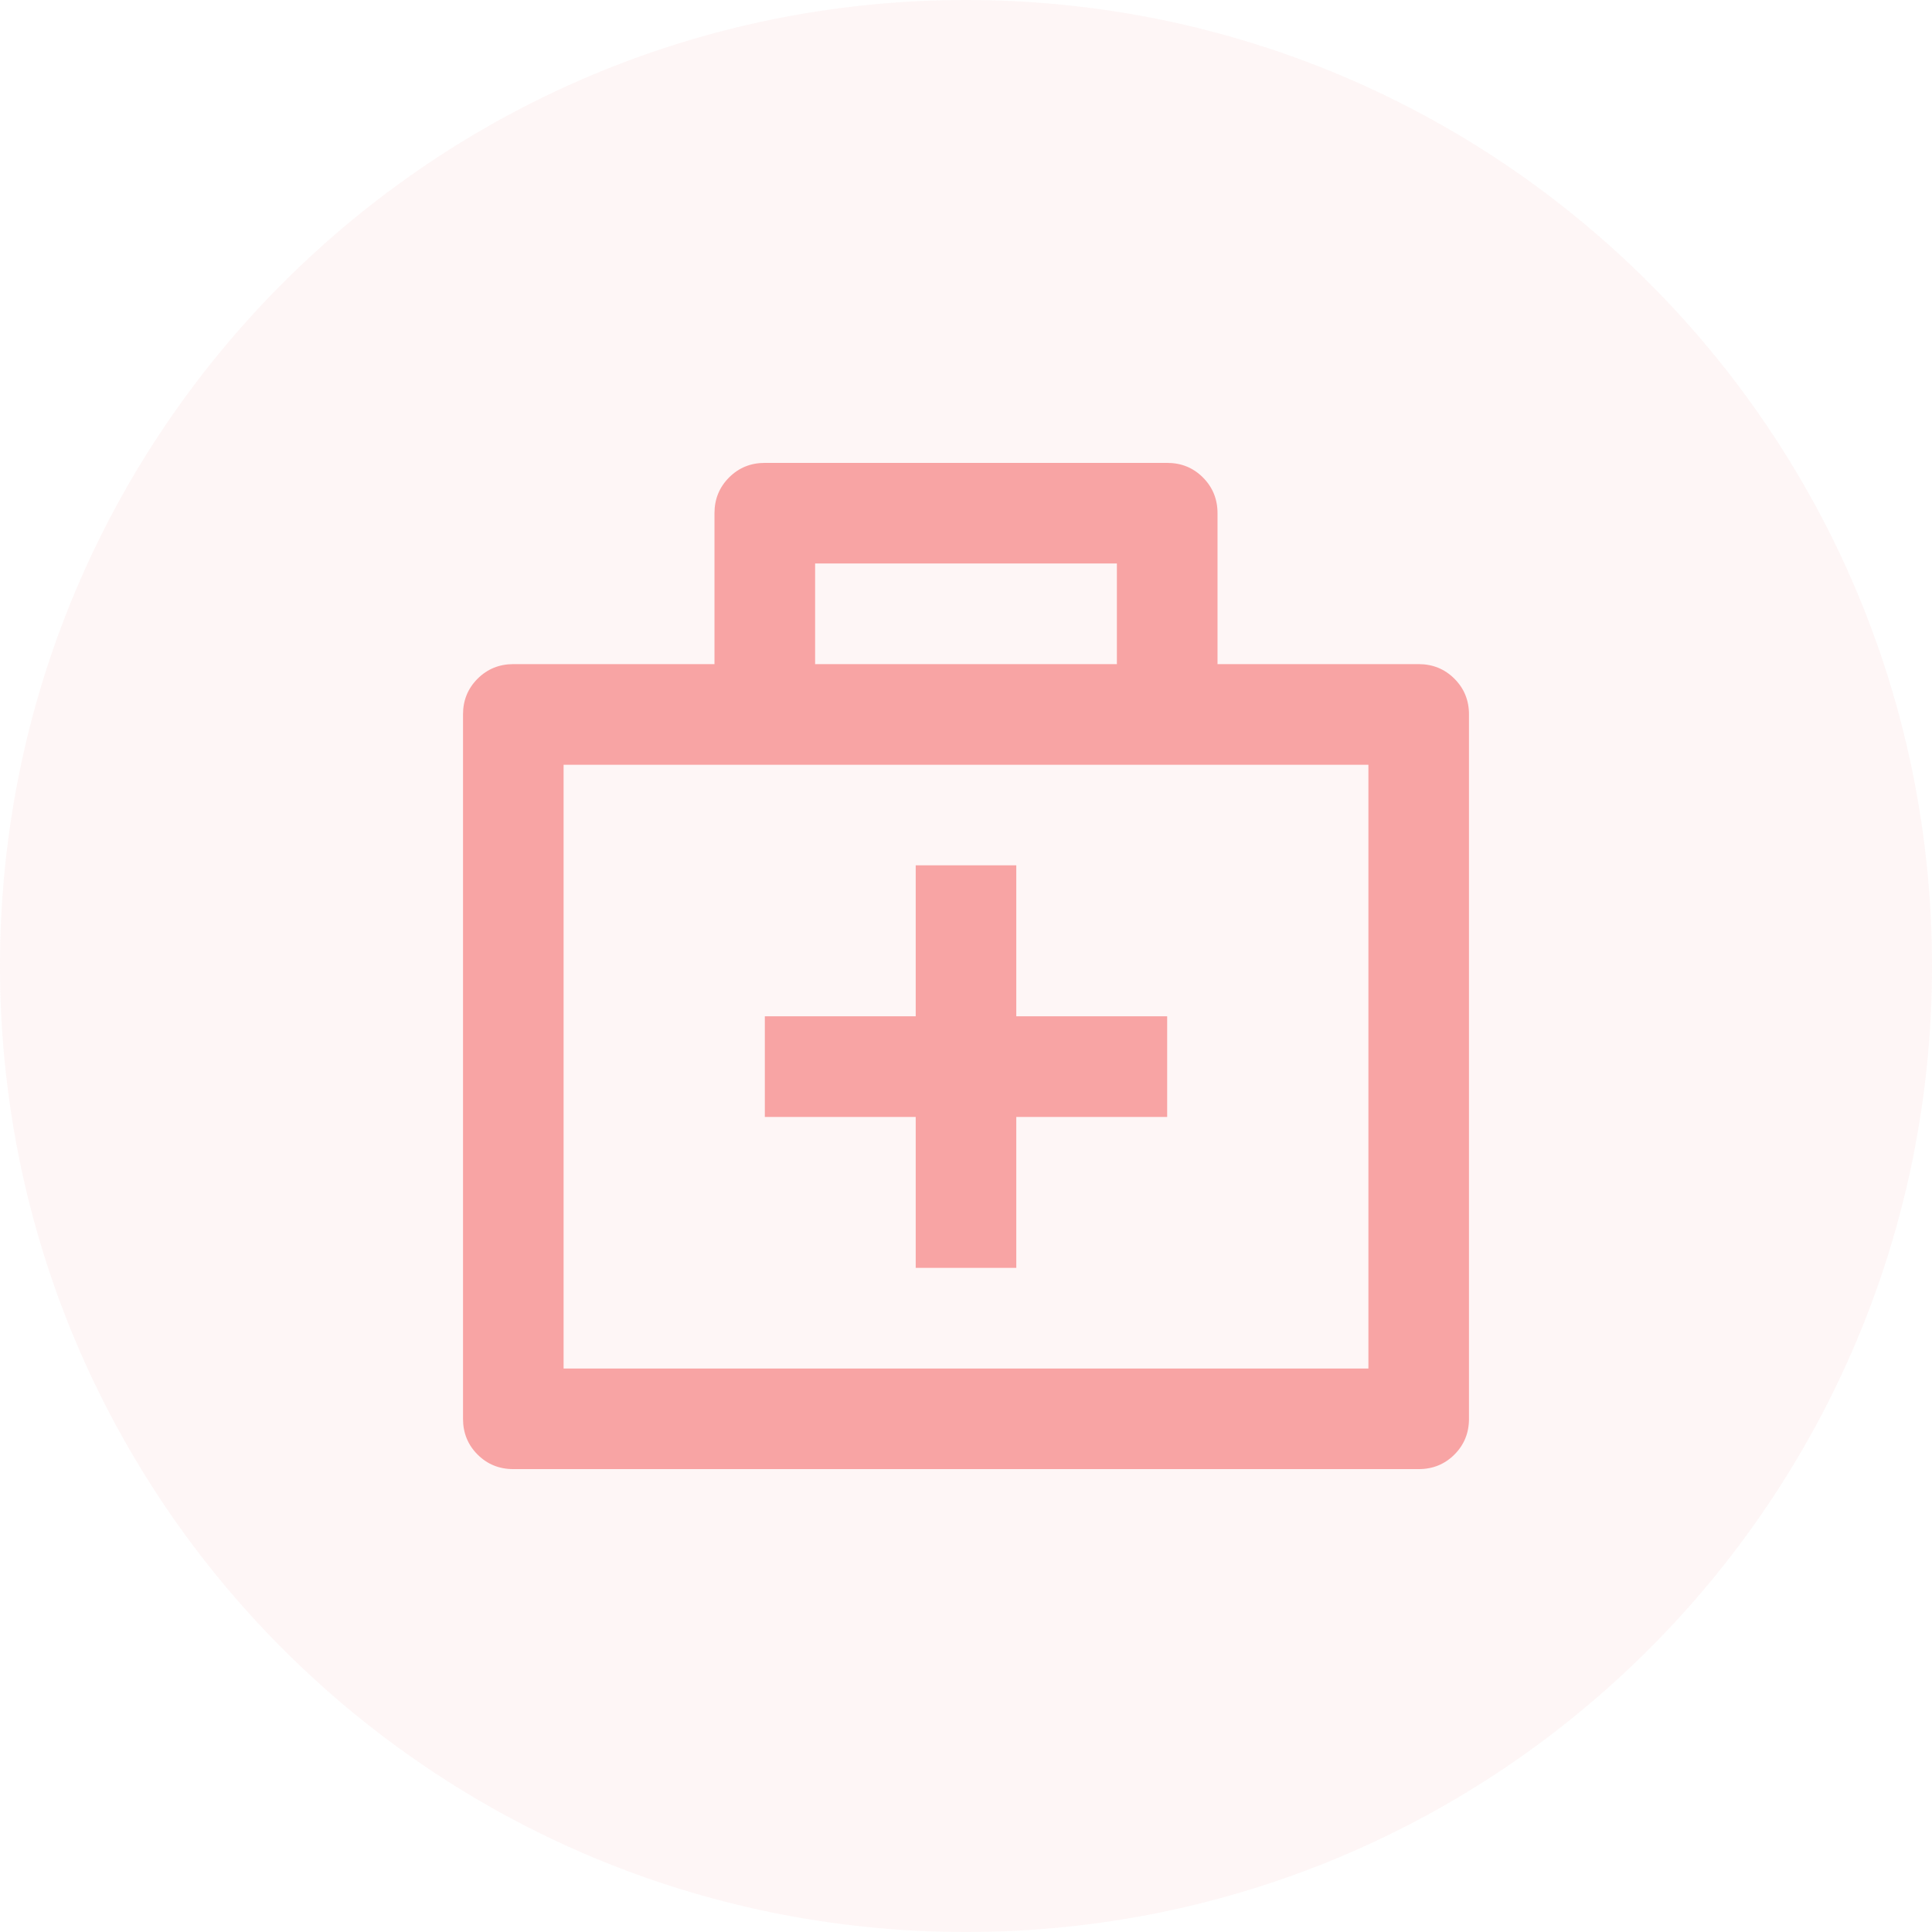
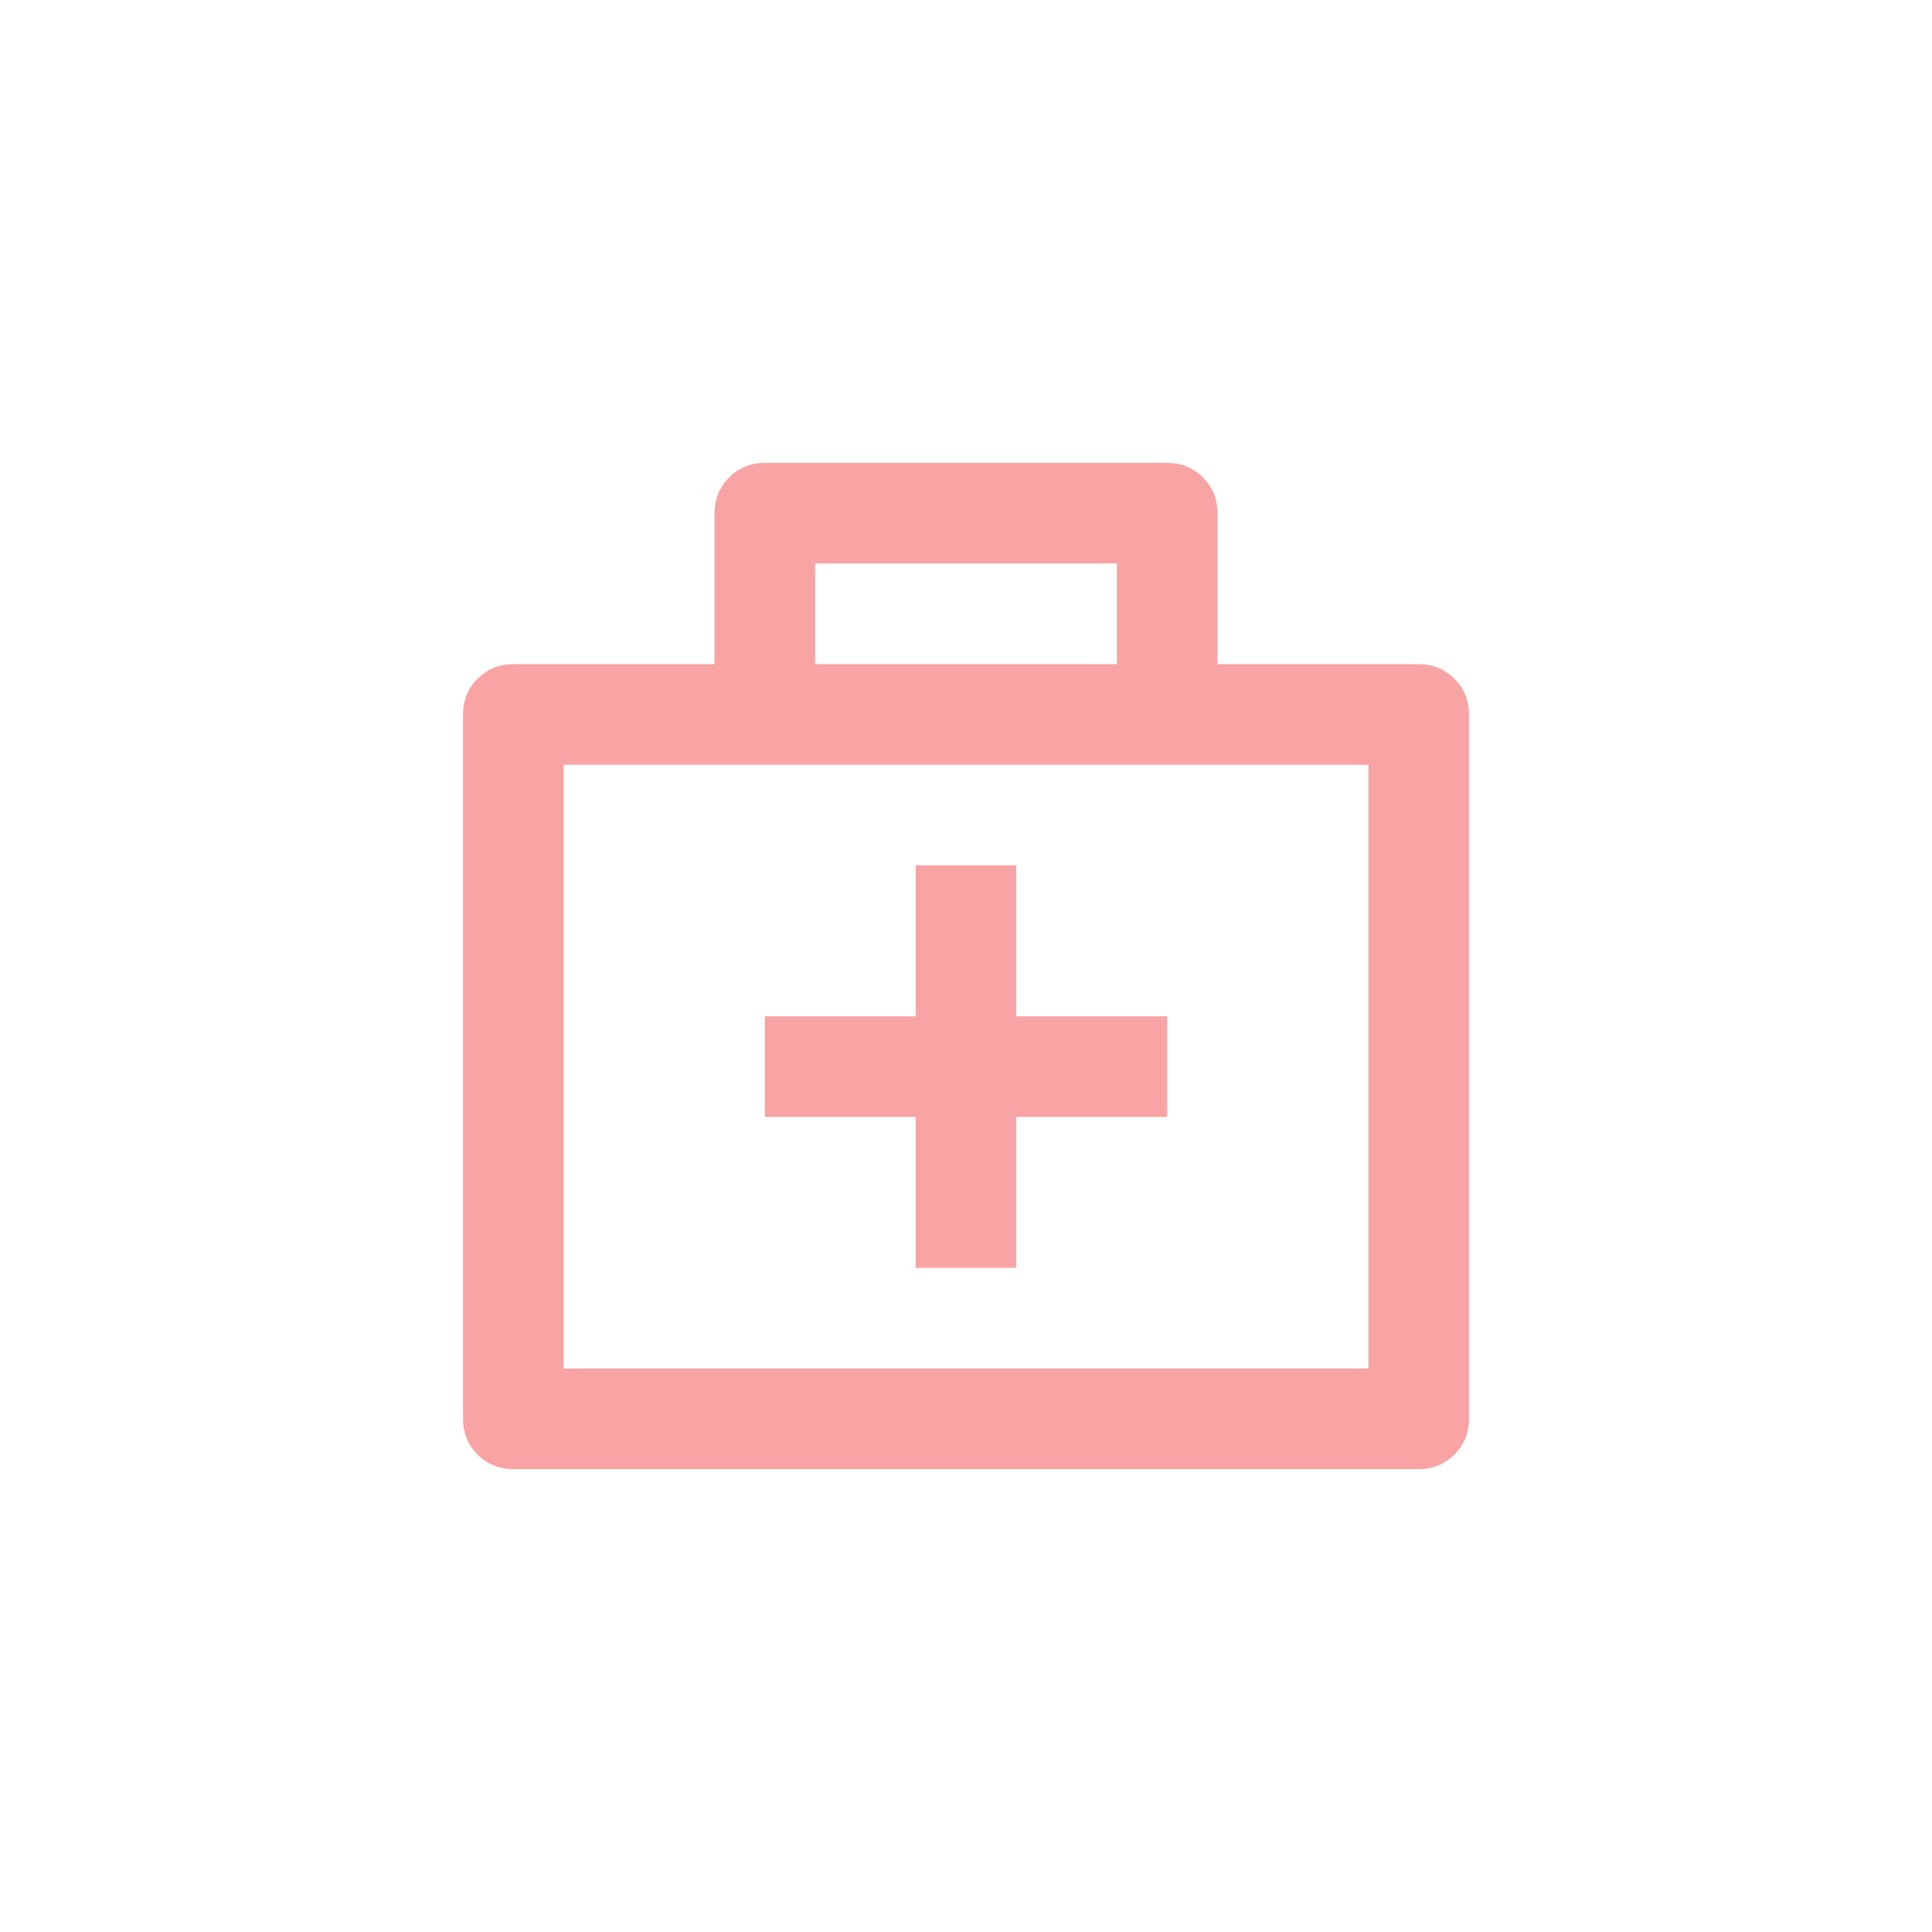
<svg xmlns="http://www.w3.org/2000/svg" fill="none" height="100%" overflow="visible" preserveAspectRatio="none" style="display: block;" viewBox="0 0 32 32" width="100%">
  <g id="SPAN-36">
-     <path d="M0 16C0 7.163 7.163 0 16 0V0C24.837 0 32 7.163 32 16V16C32 24.837 24.837 32 16 32V32C7.163 32 0 24.837 0 16V16Z" fill="#F8A4A4" fill-opacity="0.1" />
    <g id="Icon-82">
      <g id="Group">
        <path d="M19.332 7.667C19.566 7.667 19.763 7.747 19.924 7.908C20.085 8.069 20.166 8.267 20.166 8.5V11H23.498C23.731 11 23.929 11.081 24.09 11.242C24.251 11.403 24.331 11.6 24.331 11.833V23.5C24.331 23.733 24.251 23.931 24.09 24.092C23.929 24.253 23.731 24.333 23.498 24.333H8.502C8.269 24.333 8.071 24.253 7.91 24.092C7.749 23.931 7.669 23.733 7.669 23.5V11.833C7.669 11.6 7.749 11.403 7.91 11.242C8.071 11.081 8.269 11 8.502 11H11.834V8.5C11.834 8.267 11.915 8.069 12.076 7.908C12.237 7.747 12.434 7.667 12.668 7.667H19.332ZM22.665 12.667H9.335V22.667H22.665V12.667ZM16.833 14.333V16.833H19.332V18.5H16.833V21H15.167V18.5H12.668V16.833H15.167V14.333H16.833ZM18.499 9.333H13.501V11H18.499V9.333Z" fill="#F8A4A4" id="Vector" />
      </g>
    </g>
  </g>
</svg>